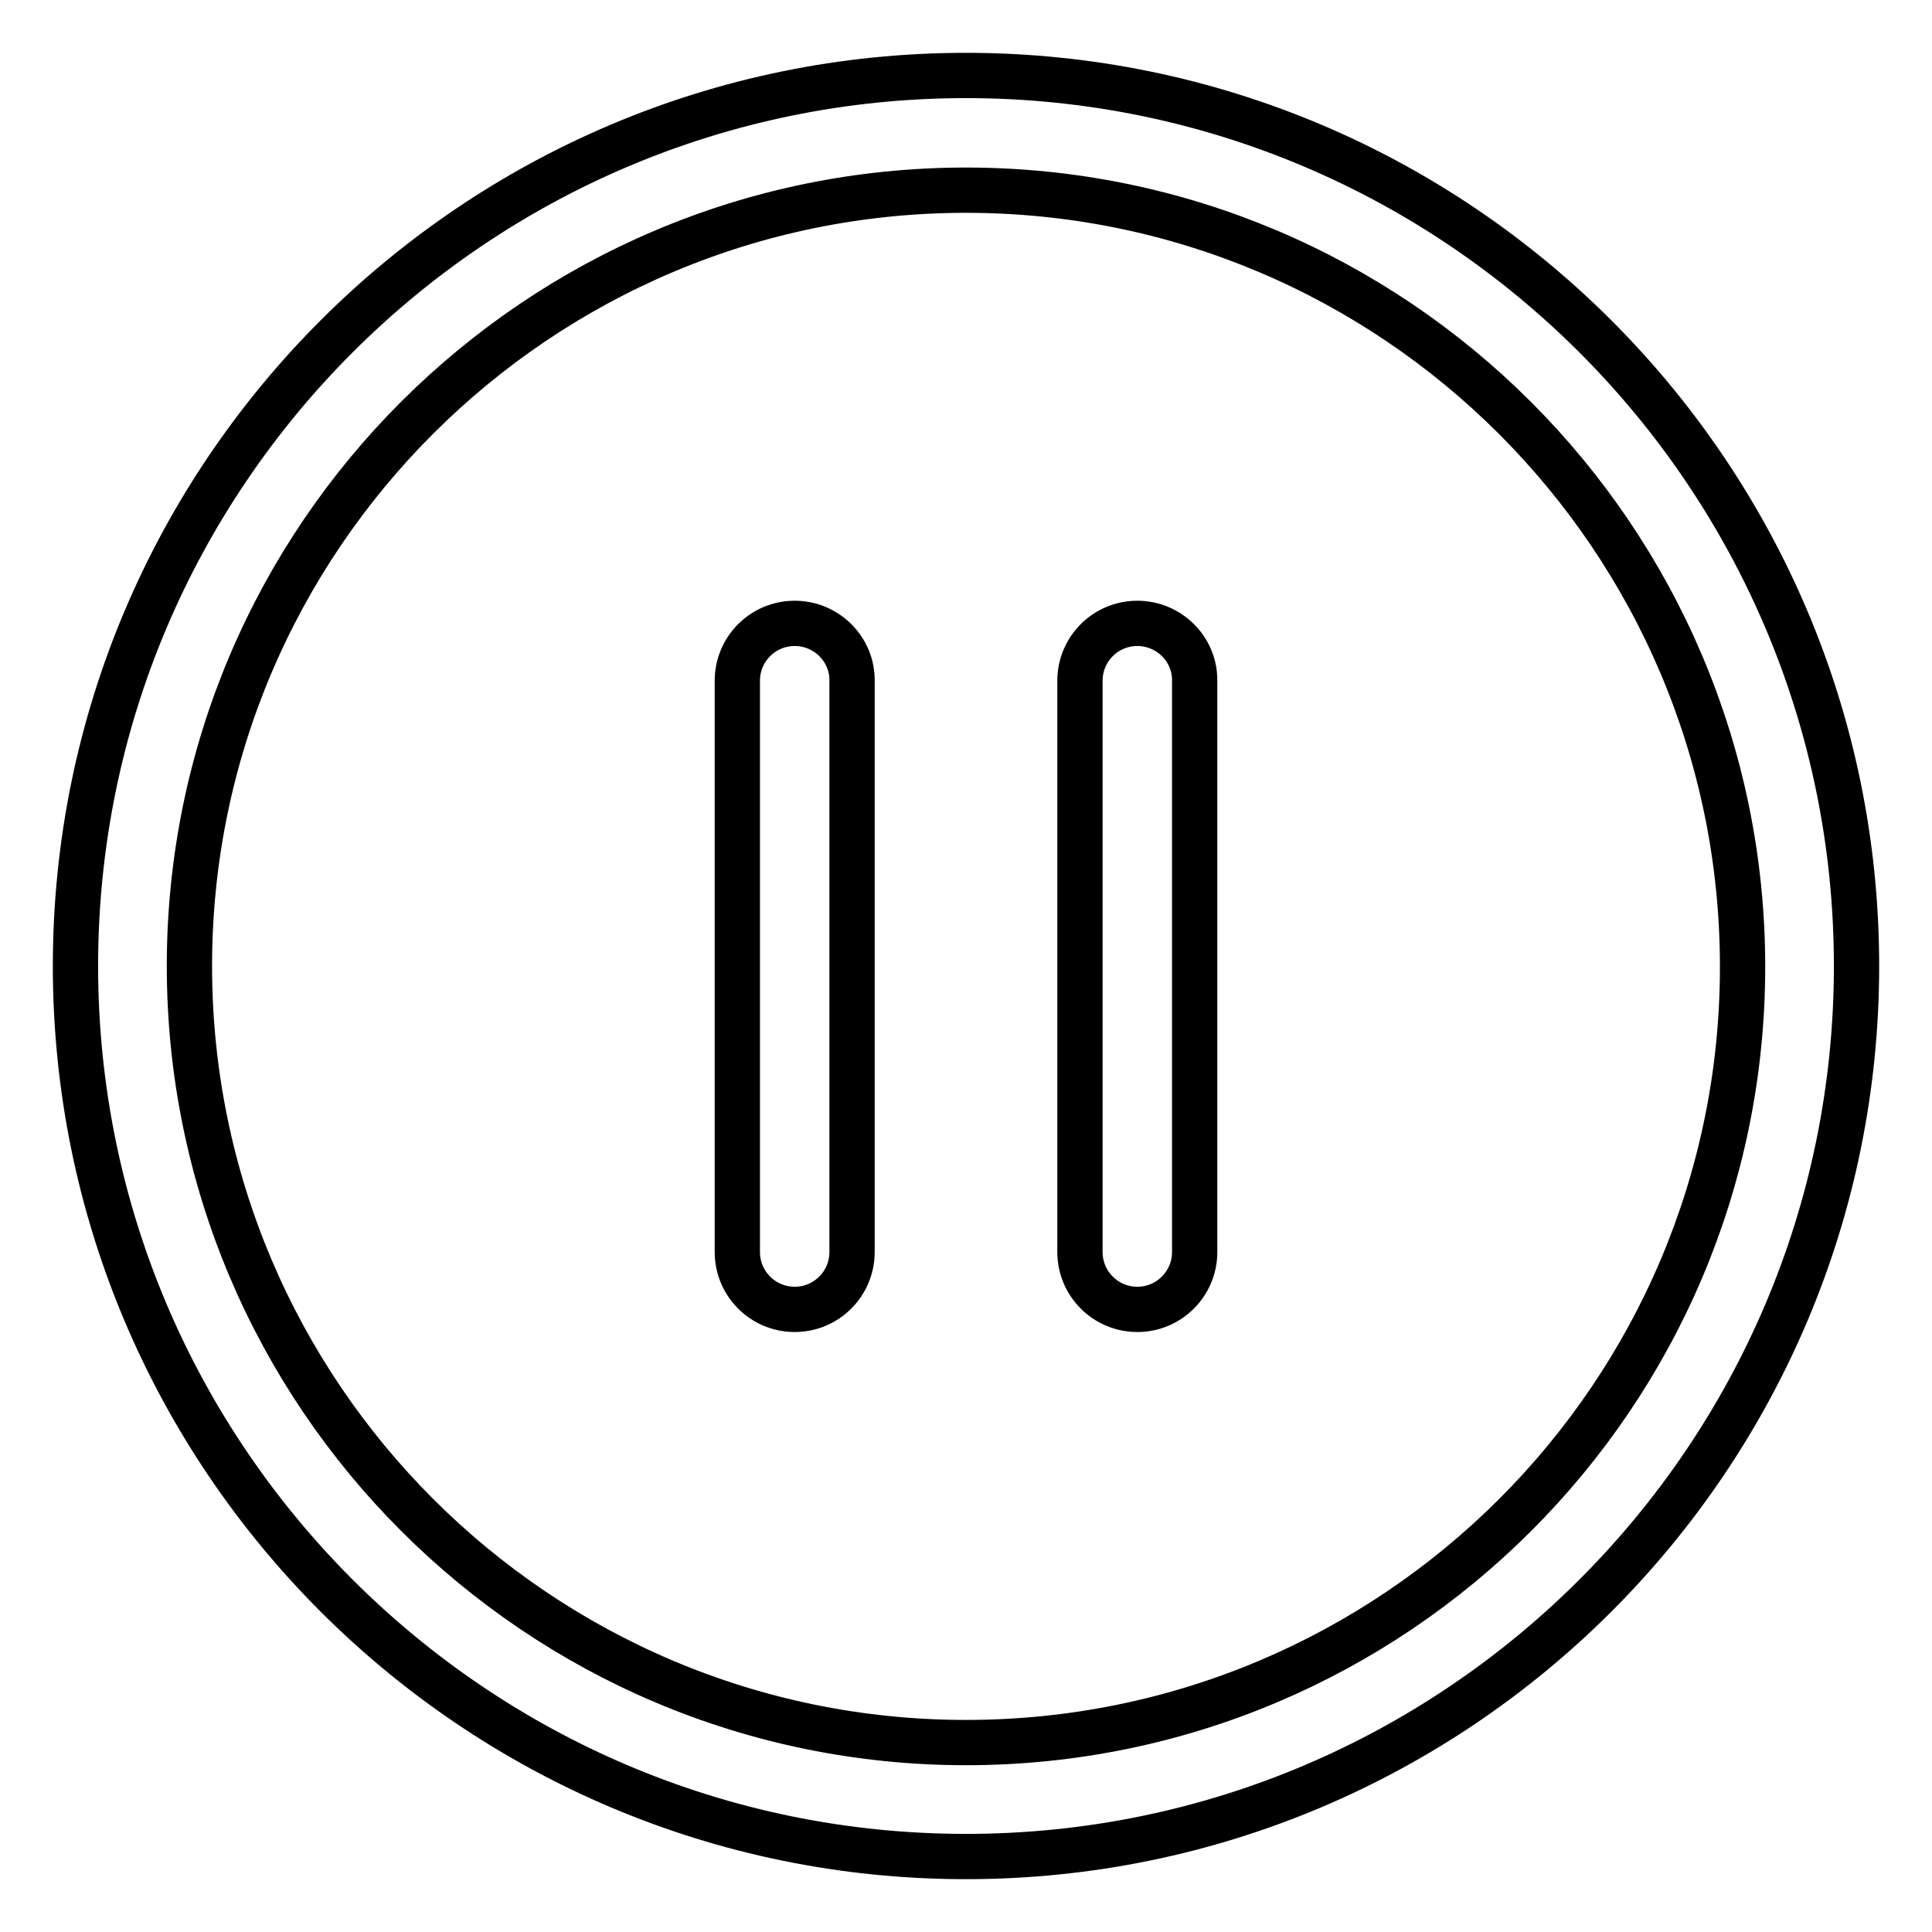
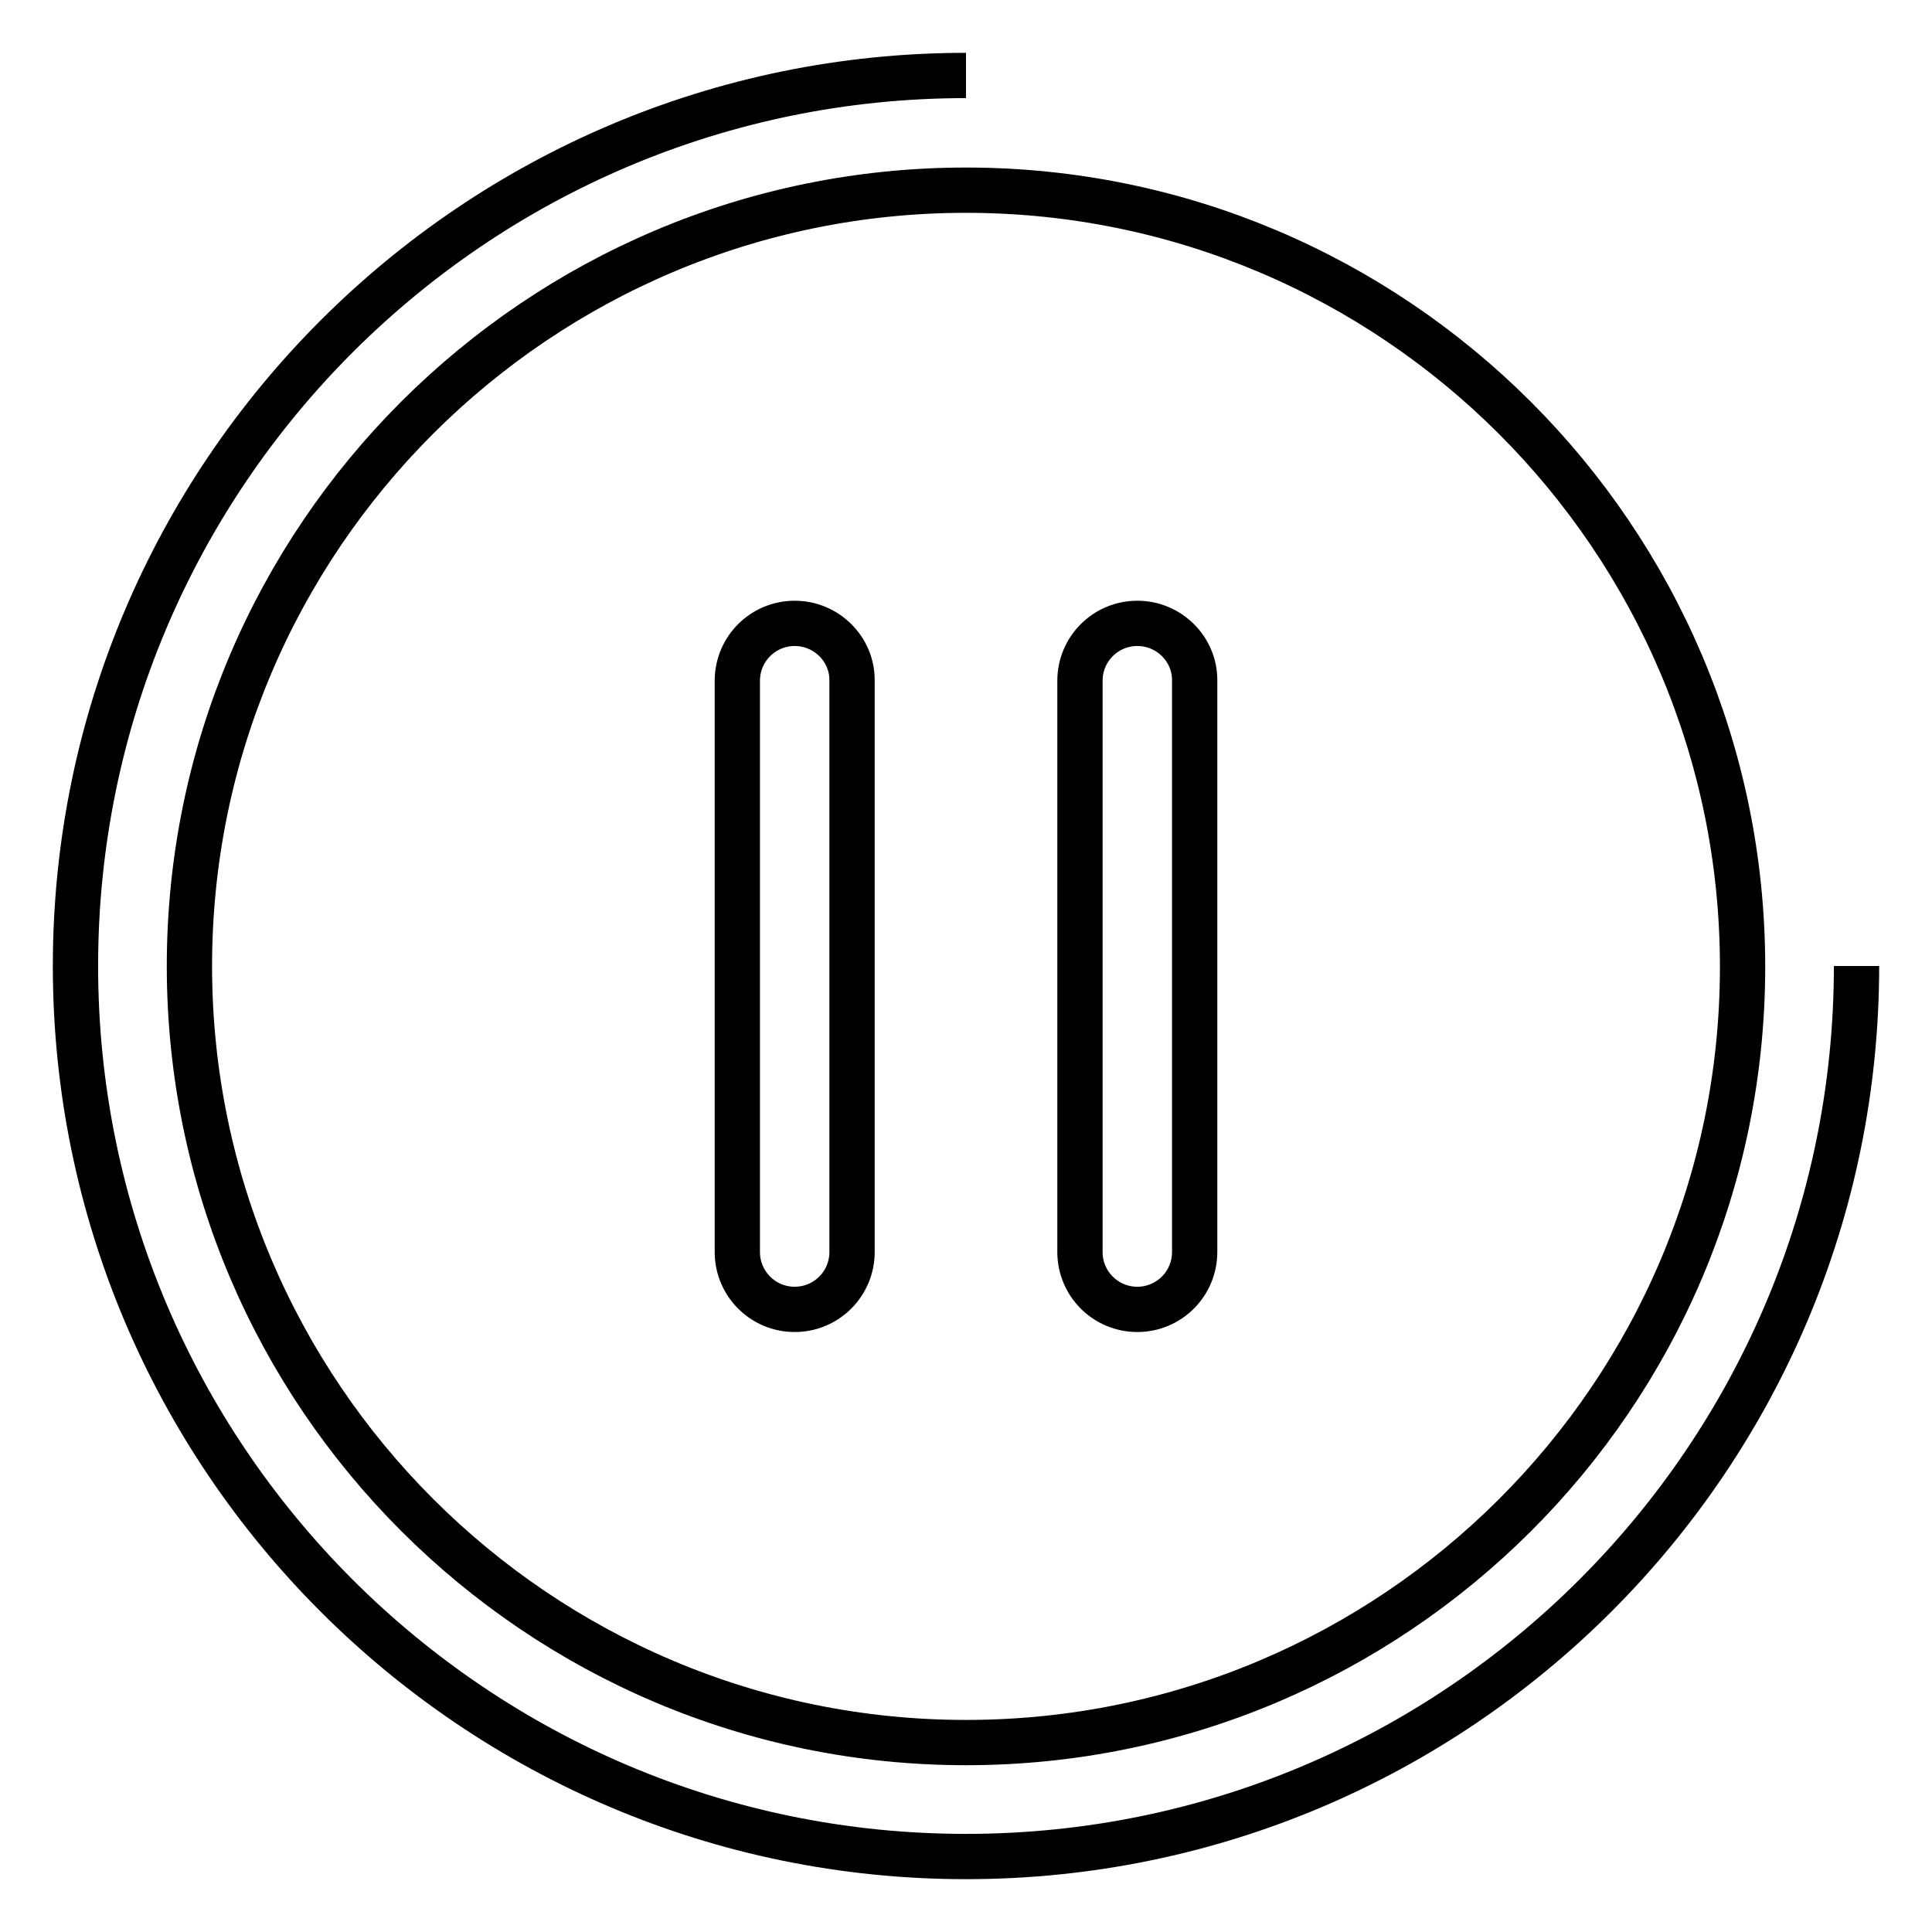
<svg xmlns="http://www.w3.org/2000/svg" version="1.1" x="0px" y="0px" viewBox="0 0 256 256" enable-background="new 0 0 256 256" xml:space="preserve">
  <g>
-     <path stroke-width="6" fill-opacity="0" stroke="#000000" d="M128,230.9c-56.7,0-102.9-46.1-102.9-102.9C25.1,71.3,71.3,25.2,128,25.2c56.7,0,102.9,46.1,102.9,102.9 S184.7,230.9,128,230.9 M128,10C62.9,10,10,62.9,10,128c0,65.1,52.9,118,118,118c65.1,0,118-52.9,118-118C246,62.9,193.1,10,128,10  M105.3,82.6c-4.2,0-7.6,3.4-7.6,7.6v75.7c0,4.2,3.4,7.6,7.6,7.6s7.6-3.4,7.6-7.6V90.1C112.9,86,109.5,82.6,105.3,82.6 M150.7,82.6 c-4.2,0-7.6,3.4-7.6,7.6v75.7c0,4.2,3.4,7.6,7.6,7.6c4.2,0,7.6-3.4,7.6-7.6V90.1C158.3,86,154.9,82.6,150.7,82.6" />
+     <path stroke-width="6" fill-opacity="0" stroke="#000000" d="M128,230.9c-56.7,0-102.9-46.1-102.9-102.9C25.1,71.3,71.3,25.2,128,25.2c56.7,0,102.9,46.1,102.9,102.9 S184.7,230.9,128,230.9 M128,10C62.9,10,10,62.9,10,128c0,65.1,52.9,118,118,118c65.1,0,118-52.9,118-118M105.3,82.6c-4.2,0-7.6,3.4-7.6,7.6v75.7c0,4.2,3.4,7.6,7.6,7.6s7.6-3.4,7.6-7.6V90.1C112.9,86,109.5,82.6,105.3,82.6 M150.7,82.6 c-4.2,0-7.6,3.4-7.6,7.6v75.7c0,4.2,3.4,7.6,7.6,7.6c4.2,0,7.6-3.4,7.6-7.6V90.1C158.3,86,154.9,82.6,150.7,82.6" />
  </g>
</svg>